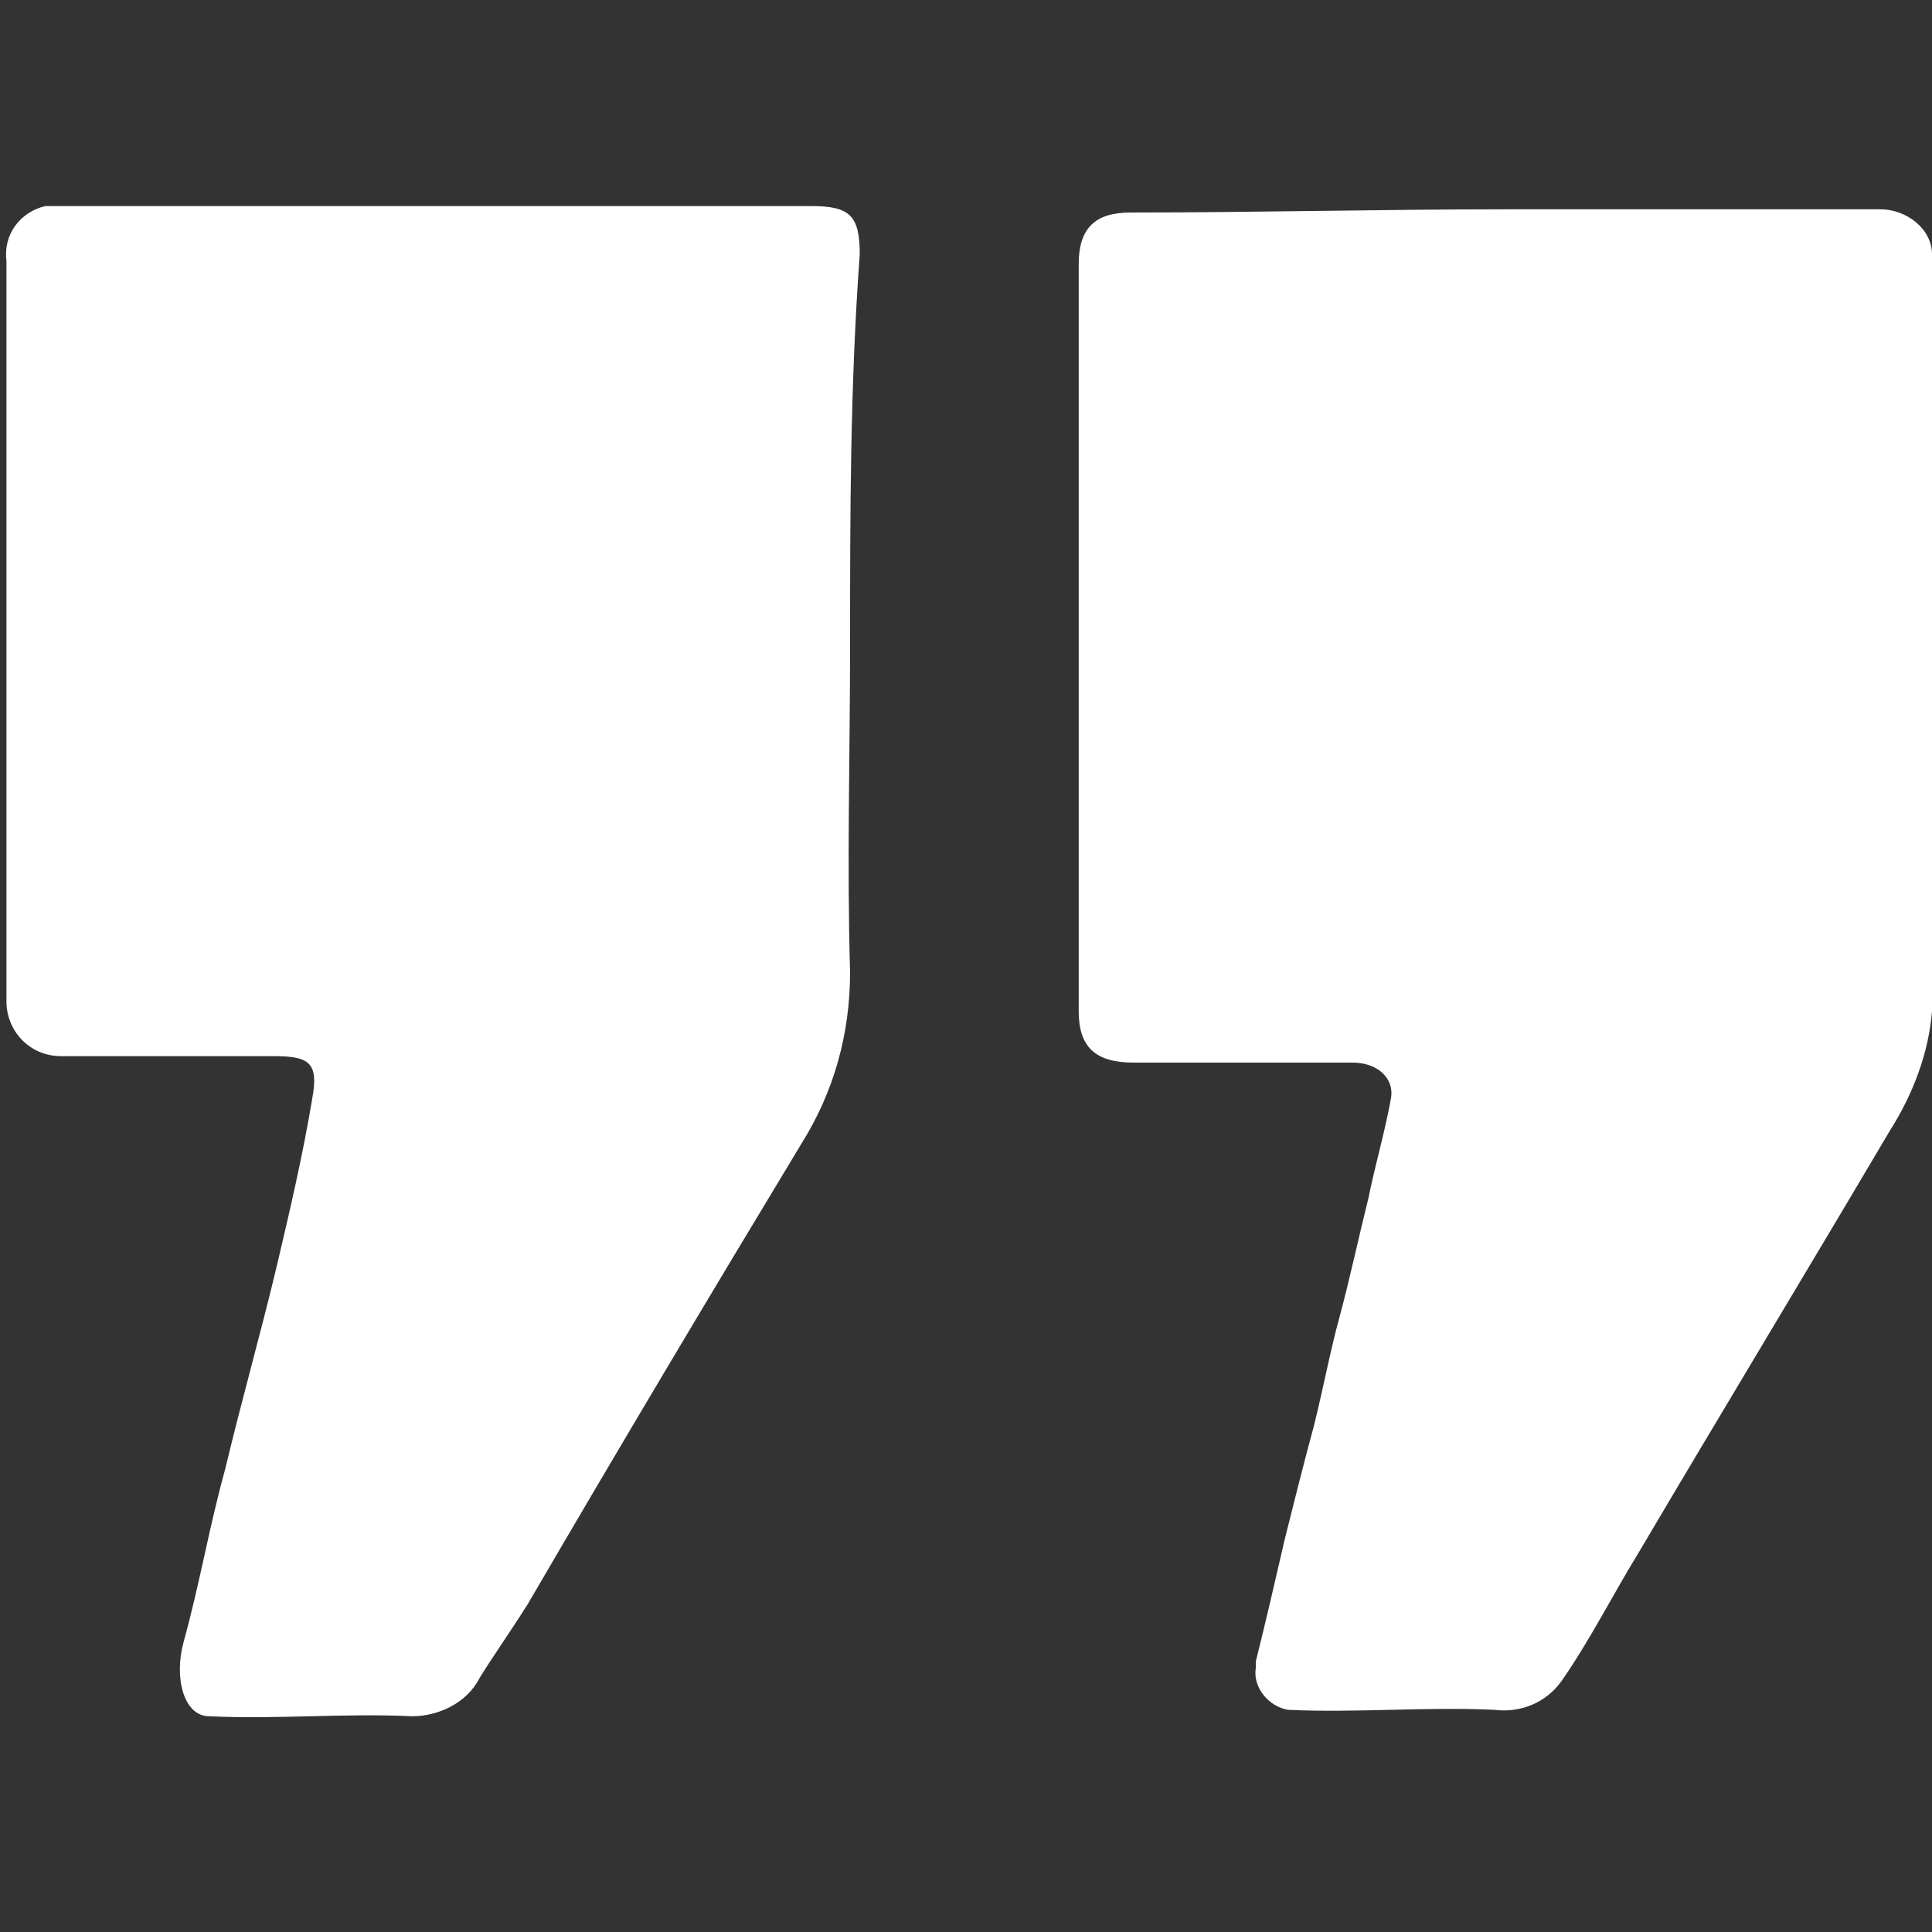
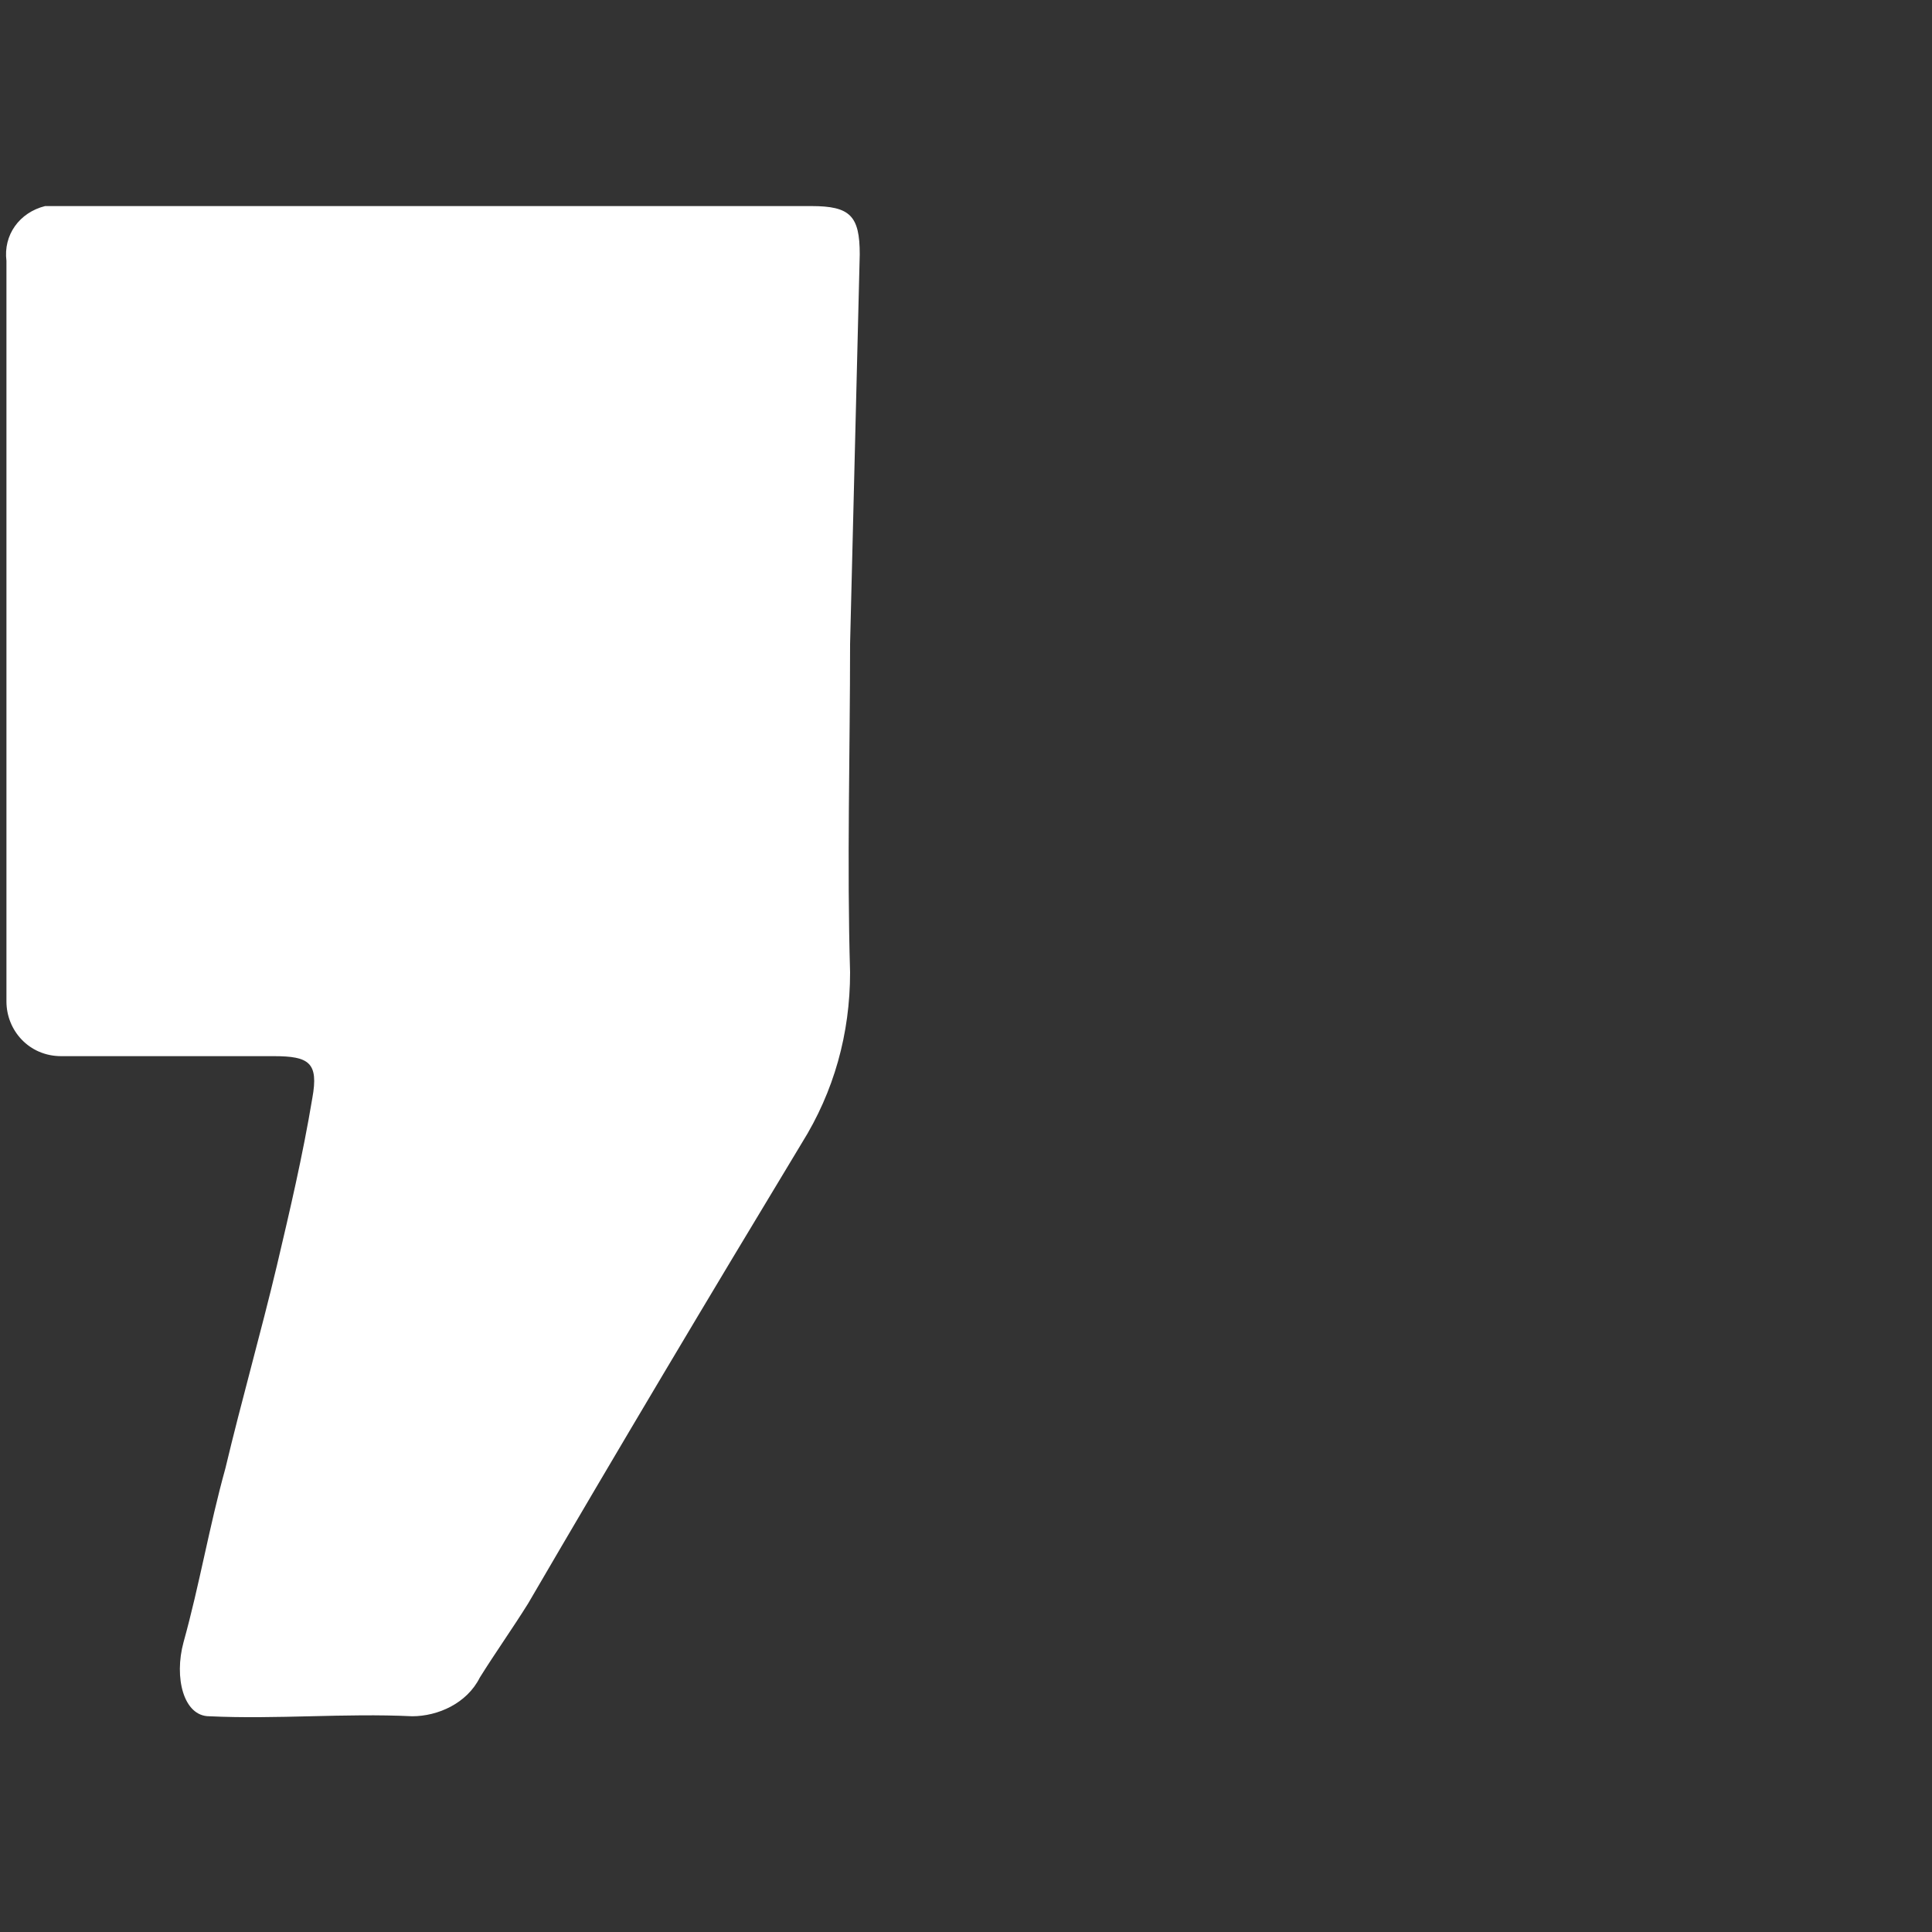
<svg xmlns="http://www.w3.org/2000/svg" version="1.1" id="Layer_1" x="0px" y="0px" viewBox="0 0 60 60" style="enable-background:new 0 0 60 60;" xml:space="preserve">
  <rect x="0" y="0" width="60" height="60" fill="#333333" stroke="none" />
  <style type="text/css"> .st0{fill:#FFFFFF;} </style>
  <title>Quote-02</title>
  <g id="WHAT_WE_DO">
-     <path class="st0" d="M26.4,20c0,3.4-0.1,6.8,0,10.2c0,1.9-0.5,3.7-1.5,5.3c-2.9,4.8-5.7,9.5-8.5,14.3c-0.5,0.8-1,1.5-1.5,2.3 c-0.4,0.8-1.3,1.2-2.1,1.2c-2.1-0.1-4.2,0.1-6.3,0c-0.8,0-1.1-1.2-0.8-2.3c0.5-1.8,0.8-3.6,1.3-5.4c0.5-2.1,1.1-4.2,1.6-6.3 c0.4-1.7,0.8-3.4,1.1-5.2c0.2-1.1-0.1-1.3-1.2-1.3c-2.2,0-4.4,0-6.6,0c-1,0-1.7-0.8-1.7-1.7c0-7.7,0-15.3,0-23 c-0.1-0.8,0.4-1.5,1.2-1.7c0.2,0,0.3,0,0.5,0h23.3c1.2,0,1.5,0.3,1.5,1.5C26.4,12,26.4,16,26.4,20z" />
-     <path class="st0" d="M46.8,6.5c3.9,0,7.8,0,11.6,0C59.2,6.5,60,7.1,60,7.9c0,0.1,0,0.1,0,0.2c0,7.8,0,15.5,0,23.3 c-0.1,1.3-0.6,2.6-1.3,3.7c-2.6,4.4-5.2,8.7-7.8,13.1c-0.8,1.3-1.5,2.7-2.4,4c-0.5,0.7-1.3,1-2.1,0.9c-2.1-0.1-4.3,0.1-6.4,0 c-0.6-0.1-1.1-0.7-1-1.3c0-0.1,0-0.1,0-0.2c0.3-1.2,0.6-2.5,0.9-3.8c0.3-1.2,0.6-2.4,0.9-3.5c0.3-1.2,0.5-2.3,0.8-3.4 c0.3-1.1,0.6-2.5,0.9-3.7c0.2-1,0.5-2,0.7-3.1c0.1-0.6-0.4-1.1-1.2-1.1h-6.8c-1.2,0-1.7-0.5-1.7-1.6c0-7.7,0-15.5,0-23.2 c0-1.1,0.5-1.6,1.6-1.6C39,6.6,42.9,6.5,46.8,6.5z" />
+     <path class="st0" d="M26.4,20c0,3.4-0.1,6.8,0,10.2c0,1.9-0.5,3.7-1.5,5.3c-2.9,4.8-5.7,9.5-8.5,14.3c-0.5,0.8-1,1.5-1.5,2.3 c-0.4,0.8-1.3,1.2-2.1,1.2c-2.1-0.1-4.2,0.1-6.3,0c-0.8,0-1.1-1.2-0.8-2.3c0.5-1.8,0.8-3.6,1.3-5.4c0.5-2.1,1.1-4.2,1.6-6.3 c0.4-1.7,0.8-3.4,1.1-5.2c0.2-1.1-0.1-1.3-1.2-1.3c-2.2,0-4.4,0-6.6,0c-1,0-1.7-0.8-1.7-1.7c0-7.7,0-15.3,0-23 c-0.1-0.8,0.4-1.5,1.2-1.7c0.2,0,0.3,0,0.5,0h23.3c1.2,0,1.5,0.3,1.5,1.5z" />
  </g>
</svg>